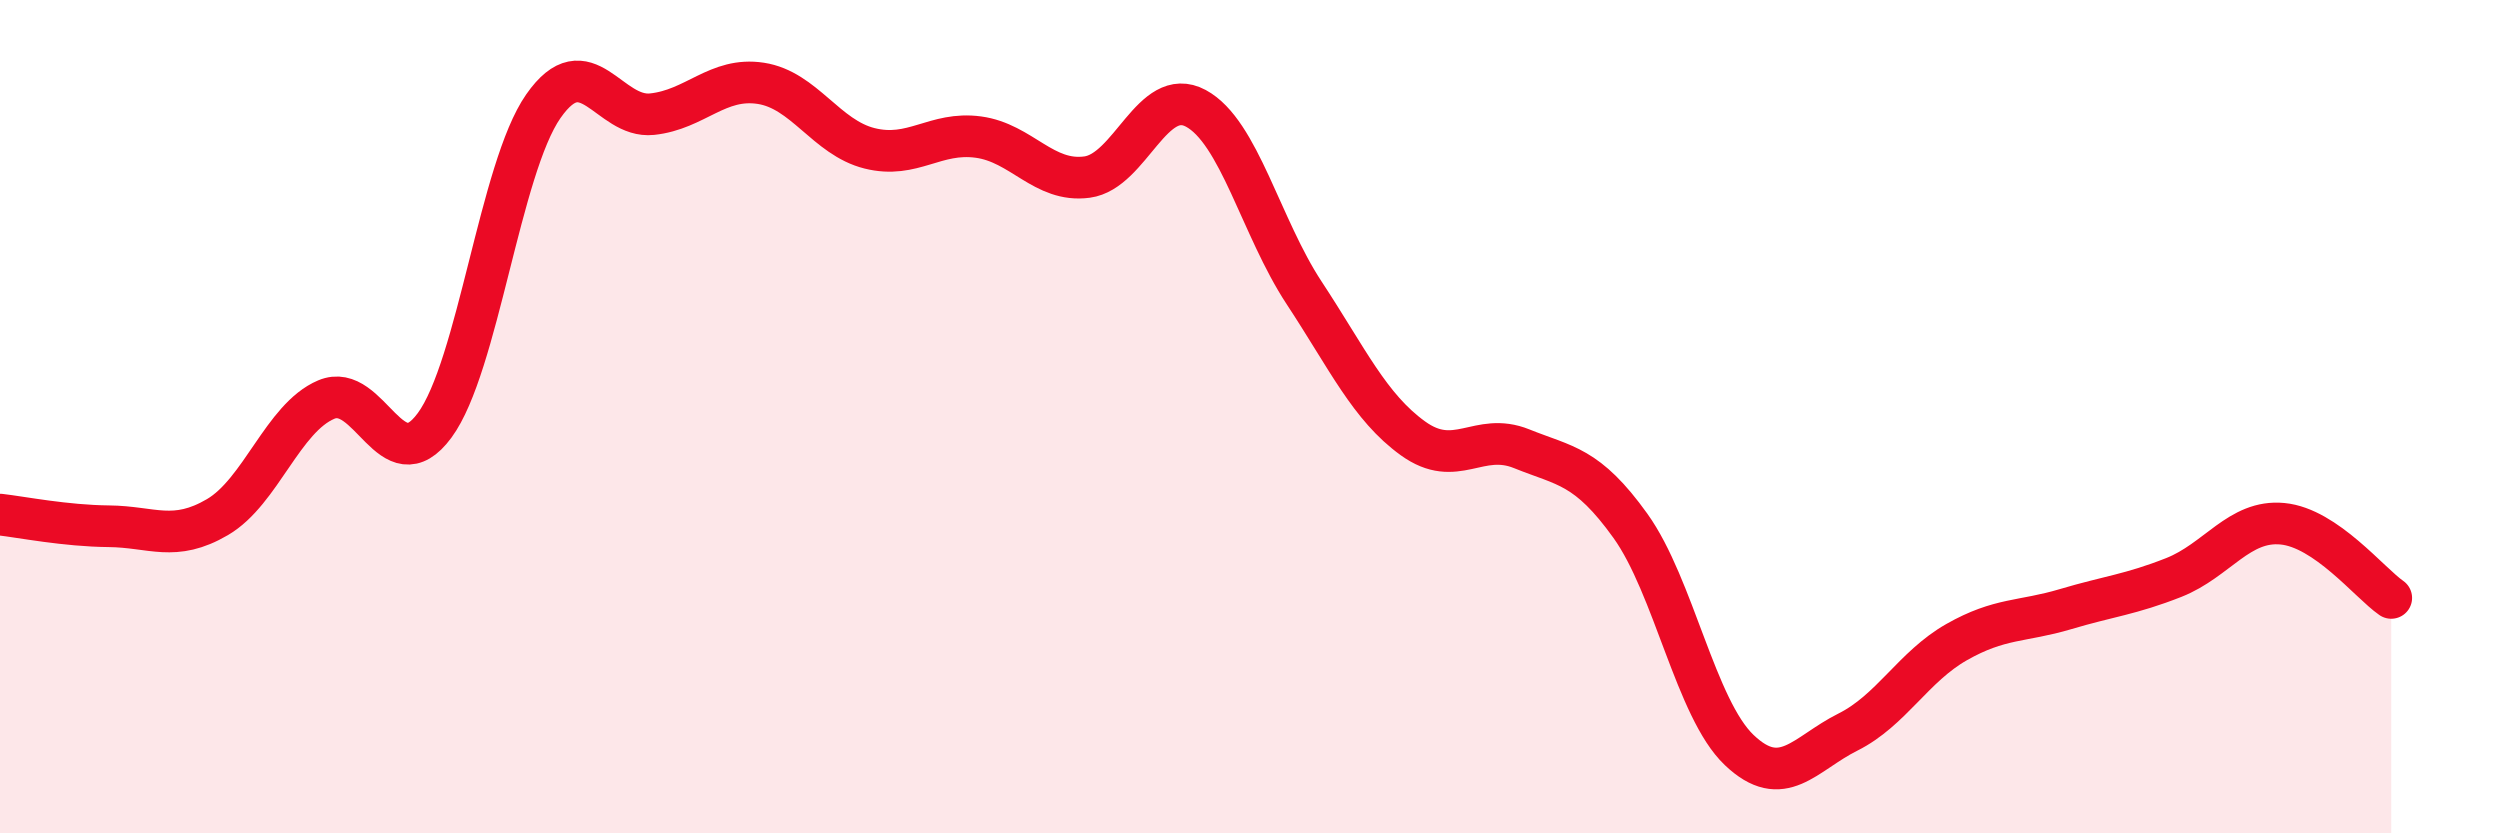
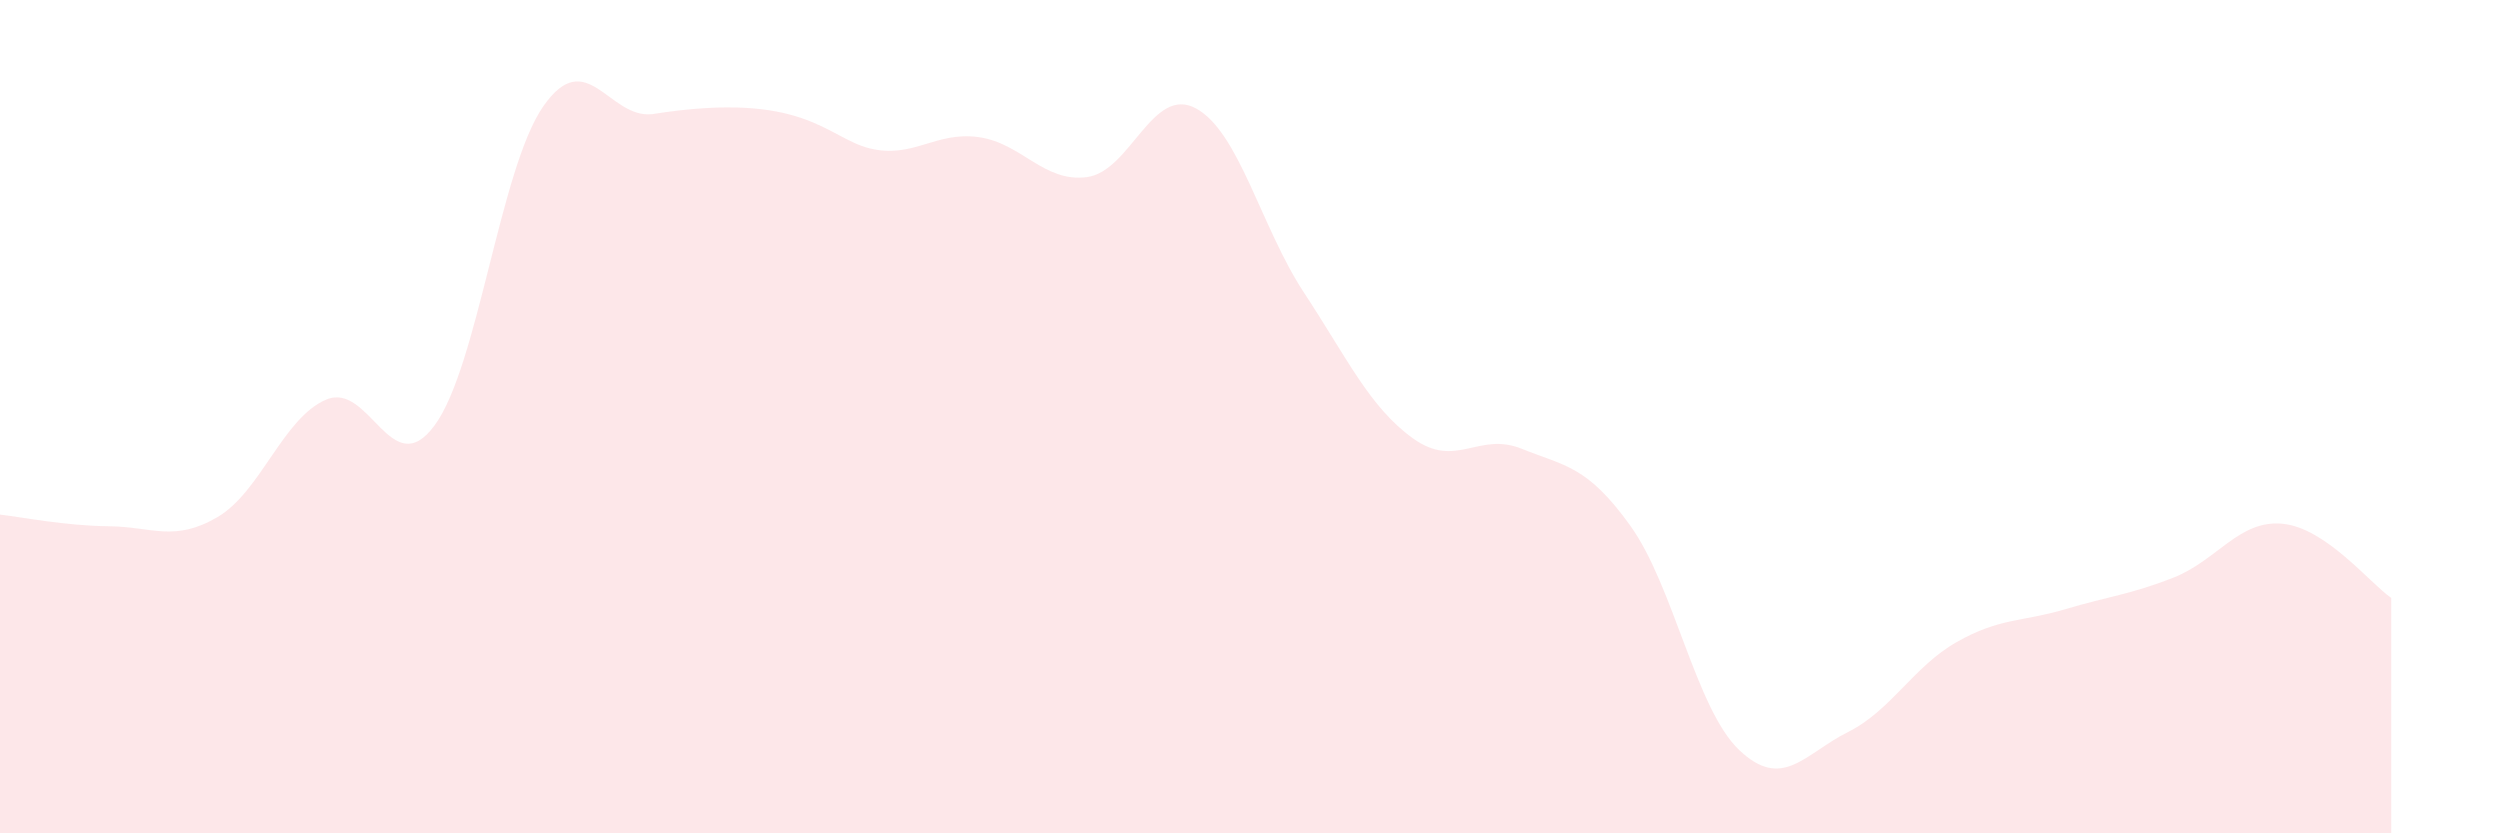
<svg xmlns="http://www.w3.org/2000/svg" width="60" height="20" viewBox="0 0 60 20">
-   <path d="M 0,12.35 C 0.52,12.41 1.57,12.62 2.61,12.63 C 3.65,12.64 4.18,13.02 5.22,12.41 C 6.26,11.8 6.79,10.03 7.83,9.59 C 8.87,9.15 9.39,11.62 10.43,10.21 C 11.47,8.8 12,4.04 13.04,2.55 C 14.08,1.06 14.61,2.85 15.65,2.74 C 16.69,2.63 17.22,1.84 18.26,2 C 19.3,2.16 19.83,3.3 20.87,3.56 C 21.91,3.82 22.44,3.15 23.48,3.29 C 24.52,3.43 25.05,4.39 26.09,4.25 C 27.13,4.11 27.66,2.04 28.7,2.6 C 29.74,3.16 30.26,5.45 31.3,7.03 C 32.34,8.61 32.87,9.77 33.91,10.52 C 34.95,11.27 35.48,10.35 36.52,10.77 C 37.56,11.19 38.09,11.17 39.13,12.62 C 40.17,14.07 40.7,17.01 41.74,18 C 42.78,18.99 43.31,18.09 44.35,17.57 C 45.39,17.05 45.92,16 46.96,15.41 C 48,14.82 48.53,14.93 49.57,14.62 C 50.61,14.31 51.13,14.27 52.17,13.86 C 53.21,13.45 53.74,12.47 54.78,12.57 C 55.82,12.67 56.87,13.99 57.39,14.35L57.39 20L0 20Z" fill="#EB0A25" opacity="0.1" stroke-linecap="round" stroke-linejoin="round" />
-   <path d="M 0,12.35 C 0.52,12.41 1.57,12.62 2.61,12.63 C 3.65,12.64 4.18,13.02 5.22,12.41 C 6.26,11.8 6.79,10.03 7.83,9.59 C 8.87,9.15 9.39,11.62 10.43,10.21 C 11.47,8.8 12,4.04 13.04,2.55 C 14.08,1.06 14.61,2.85 15.65,2.74 C 16.69,2.63 17.22,1.84 18.26,2 C 19.3,2.16 19.83,3.3 20.87,3.56 C 21.91,3.82 22.44,3.15 23.48,3.29 C 24.52,3.43 25.05,4.39 26.09,4.25 C 27.13,4.11 27.66,2.04 28.7,2.6 C 29.74,3.16 30.26,5.45 31.3,7.03 C 32.34,8.61 32.87,9.77 33.91,10.52 C 34.95,11.27 35.48,10.35 36.52,10.77 C 37.56,11.19 38.09,11.17 39.13,12.62 C 40.17,14.07 40.7,17.01 41.74,18 C 42.78,18.99 43.31,18.09 44.35,17.57 C 45.39,17.05 45.92,16 46.96,15.41 C 48,14.82 48.53,14.93 49.57,14.62 C 50.61,14.31 51.13,14.27 52.17,13.86 C 53.21,13.45 53.74,12.47 54.78,12.57 C 55.82,12.67 56.87,13.99 57.39,14.35" stroke="#EB0A25" stroke-width="1" fill="none" stroke-linecap="round" stroke-linejoin="round" />
+   <path d="M 0,12.35 C 0.52,12.41 1.57,12.62 2.61,12.63 C 3.65,12.64 4.18,13.02 5.22,12.41 C 6.26,11.8 6.79,10.03 7.83,9.59 C 8.87,9.15 9.39,11.62 10.43,10.21 C 11.47,8.8 12,4.04 13.04,2.55 C 14.08,1.06 14.61,2.85 15.65,2.74 C 19.3,2.16 19.83,3.3 20.87,3.56 C 21.91,3.82 22.44,3.15 23.48,3.29 C 24.52,3.43 25.05,4.39 26.09,4.25 C 27.13,4.11 27.66,2.04 28.7,2.6 C 29.74,3.16 30.26,5.45 31.3,7.03 C 32.34,8.61 32.87,9.77 33.91,10.52 C 34.95,11.27 35.48,10.35 36.52,10.77 C 37.56,11.19 38.09,11.17 39.13,12.62 C 40.17,14.07 40.7,17.01 41.74,18 C 42.78,18.99 43.31,18.09 44.35,17.57 C 45.39,17.05 45.92,16 46.96,15.41 C 48,14.82 48.53,14.93 49.57,14.62 C 50.61,14.31 51.13,14.27 52.17,13.86 C 53.21,13.45 53.74,12.47 54.78,12.57 C 55.82,12.67 56.87,13.99 57.39,14.35L57.39 20L0 20Z" fill="#EB0A25" opacity="0.1" stroke-linecap="round" stroke-linejoin="round" />
</svg>